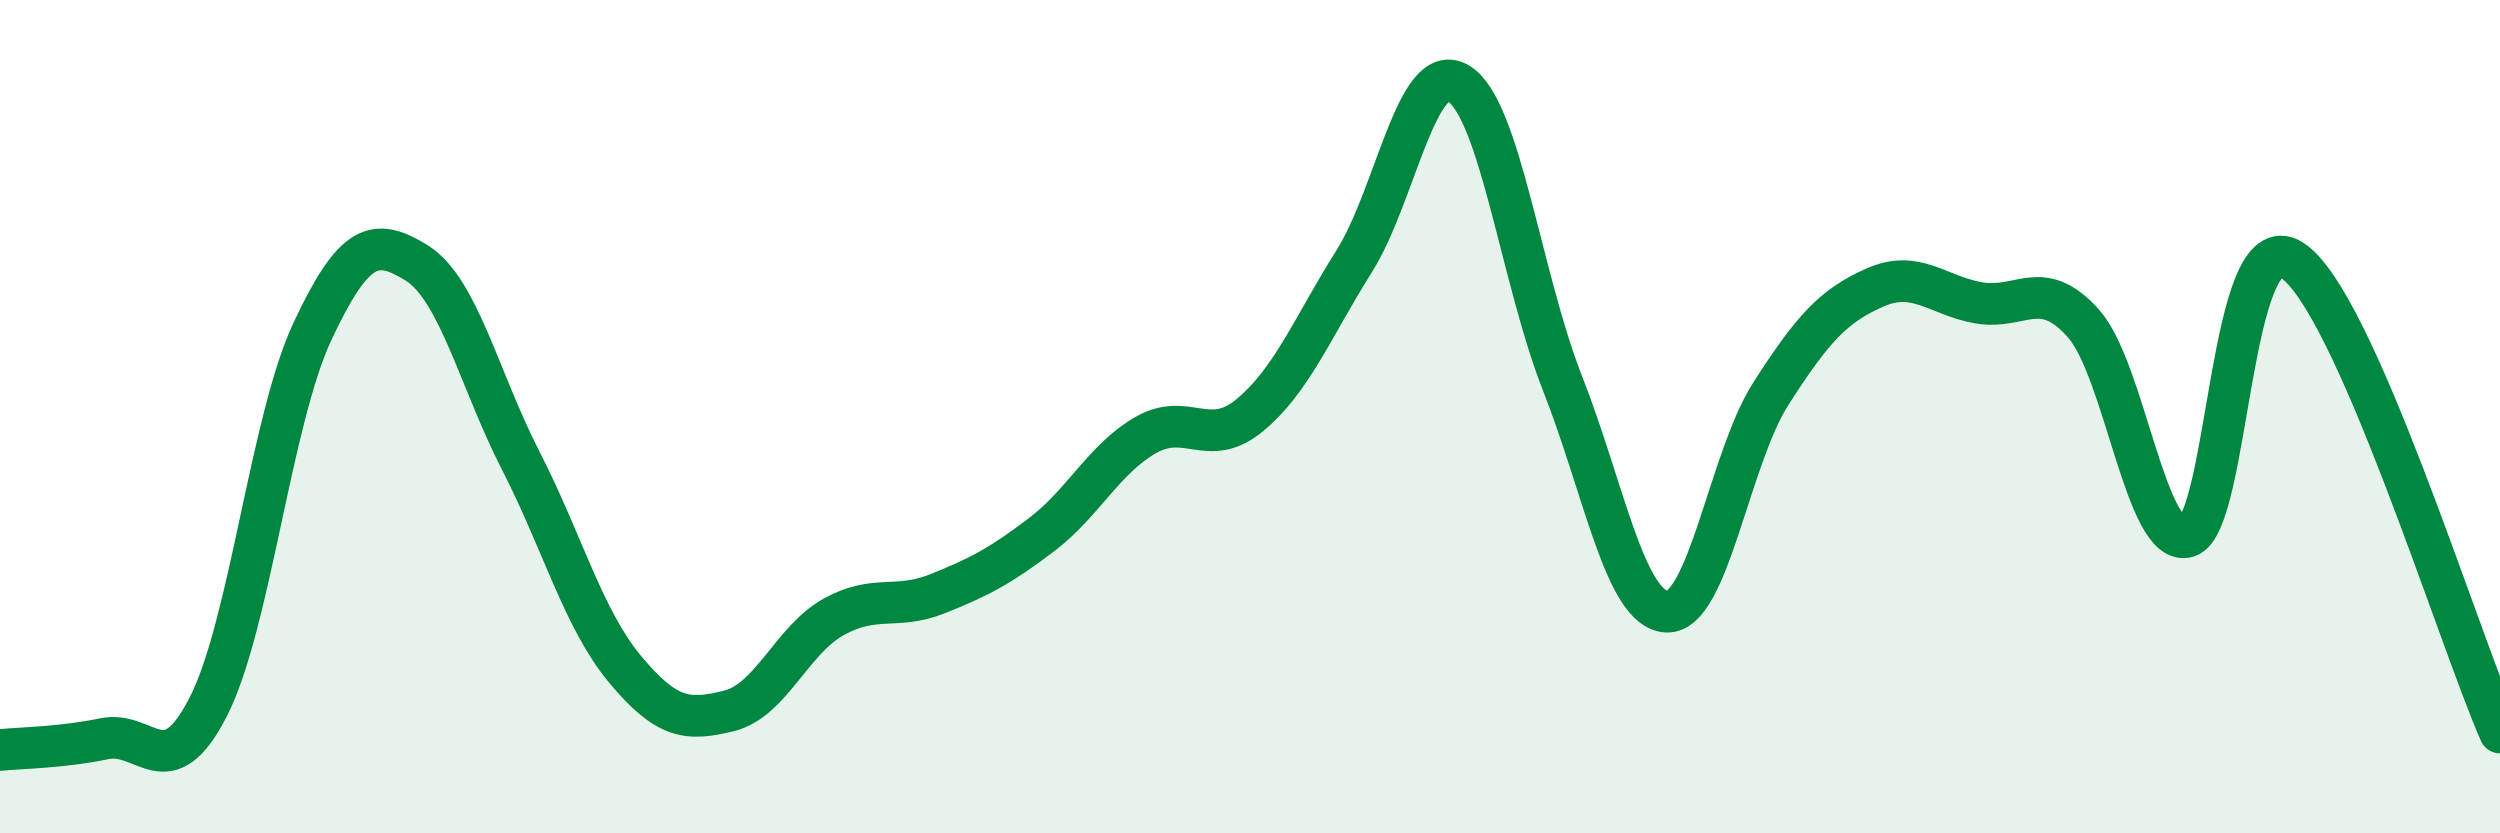
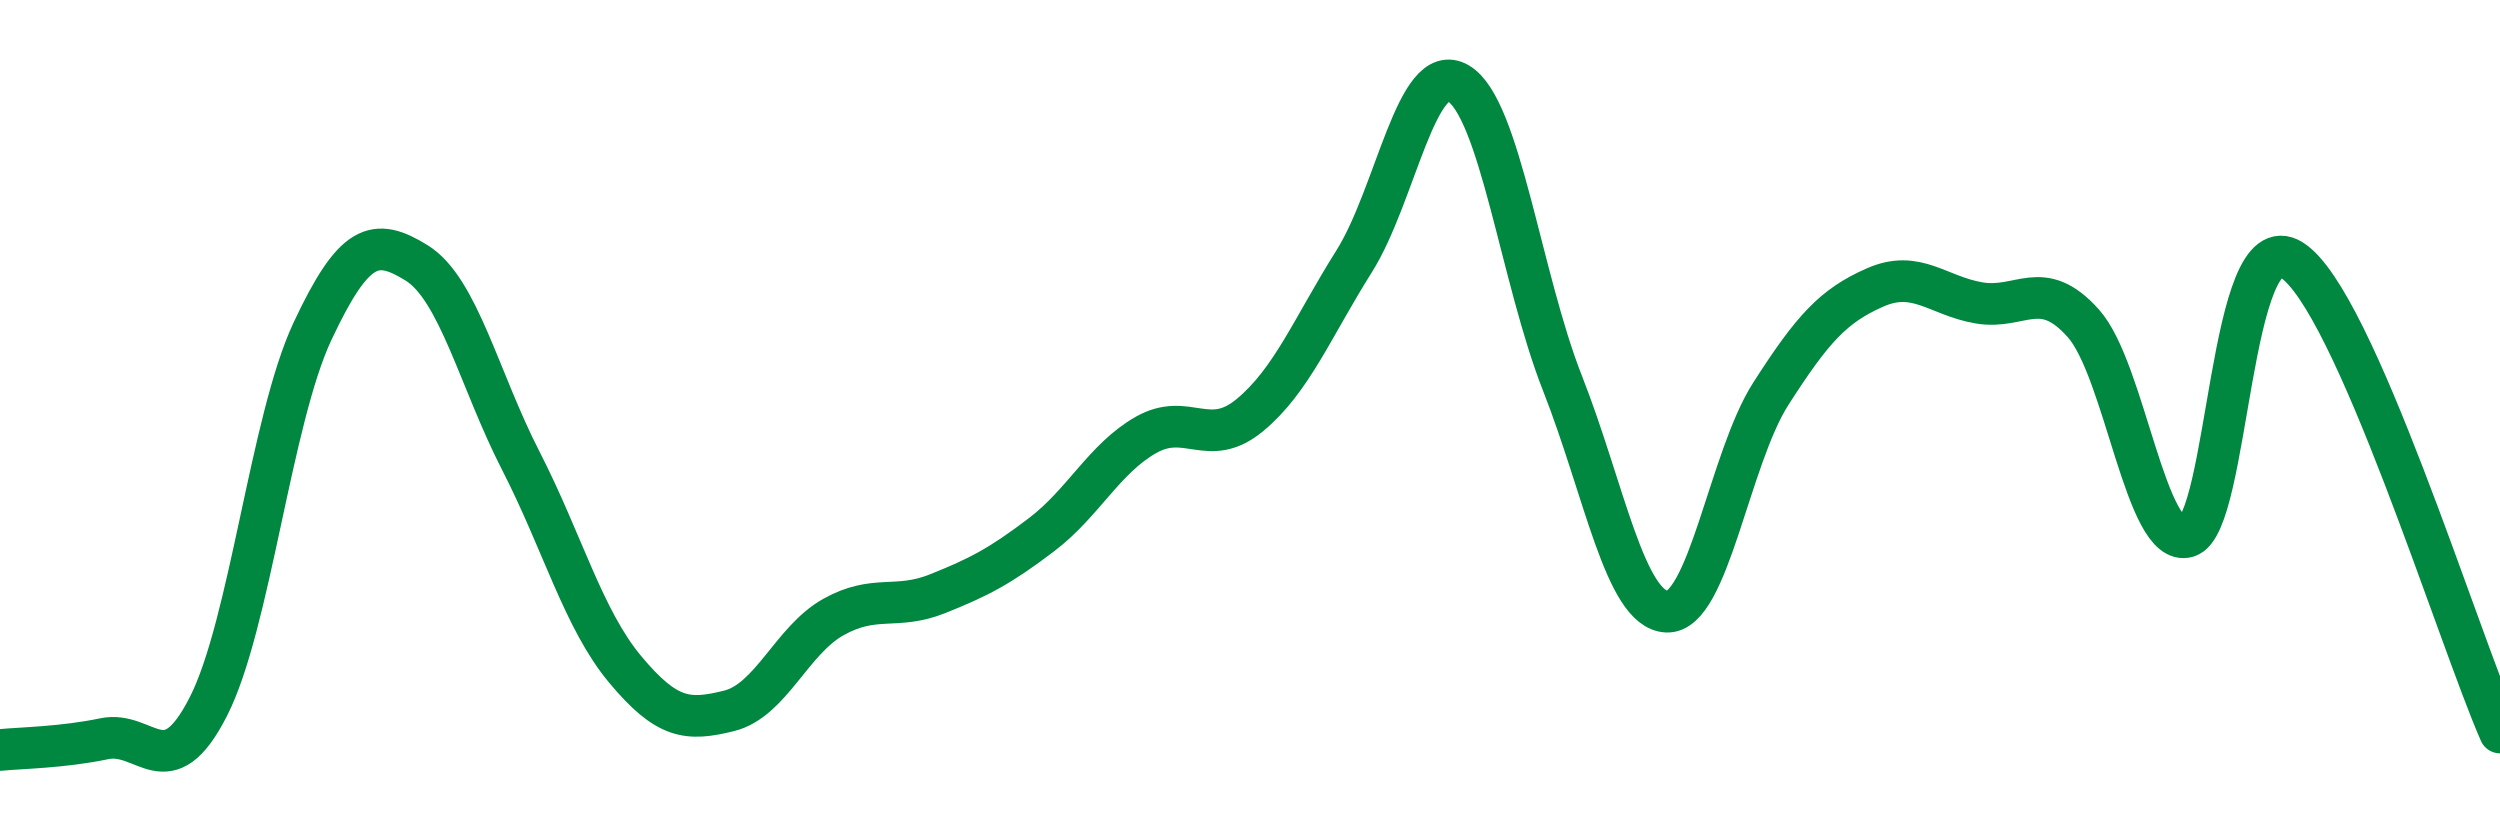
<svg xmlns="http://www.w3.org/2000/svg" width="60" height="20" viewBox="0 0 60 20">
-   <path d="M 0,18 C 0.5,17.95 1.5,17.94 2.5,17.73 C 3.5,17.52 4,18.92 5,16.96 C 6,15 6.5,10.08 7.5,7.95 C 8.5,5.82 9,5.69 10,6.31 C 11,6.93 11.5,9.11 12.5,11.06 C 13.5,13.01 14,14.86 15,16.06 C 16,17.26 16.5,17.31 17.5,17.06 C 18.5,16.81 19,15.37 20,14.81 C 21,14.25 21.5,14.65 22.5,14.25 C 23.5,13.85 24,13.59 25,12.83 C 26,12.07 26.5,11.01 27.5,10.44 C 28.5,9.87 29,10.79 30,9.96 C 31,9.13 31.5,7.86 32.5,6.27 C 33.5,4.68 34,1.41 35,2 C 36,2.59 36.5,6.66 37.5,9.2 C 38.5,11.74 39,14.63 40,14.68 C 41,14.73 41.5,11.01 42.5,9.45 C 43.5,7.89 44,7.34 45,6.9 C 46,6.46 46.5,7.1 47.5,7.27 C 48.5,7.44 49,6.64 50,7.76 C 51,8.88 51.5,13.18 52.5,12.88 C 53.5,12.58 53.5,5.3 55,6.24 C 56.5,7.18 59,15.31 60,17.58L60 20L0 20Z" fill="#008740" opacity="0.1" stroke-linecap="round" stroke-linejoin="round" />
  <path d="M 0,18 C 0.5,17.95 1.5,17.94 2.5,17.73 C 3.5,17.52 4,18.92 5,16.96 C 6,15 6.5,10.08 7.5,7.95 C 8.5,5.82 9,5.69 10,6.31 C 11,6.93 11.5,9.11 12.5,11.06 C 13.5,13.01 14,14.86 15,16.06 C 16,17.26 16.5,17.31 17.5,17.06 C 18.5,16.81 19,15.37 20,14.81 C 21,14.25 21.5,14.65 22.5,14.25 C 23.5,13.85 24,13.59 25,12.83 C 26,12.07 26.5,11.01 27.5,10.44 C 28.5,9.87 29,10.79 30,9.96 C 31,9.13 31.5,7.86 32.5,6.27 C 33.5,4.68 34,1.41 35,2 C 36,2.59 36.5,6.66 37.5,9.2 C 38.5,11.74 39,14.63 40,14.68 C 41,14.73 41.5,11.01 42.5,9.45 C 43.5,7.89 44,7.34 45,6.9 C 46,6.46 46.5,7.1 47.5,7.27 C 48.5,7.44 49,6.64 50,7.76 C 51,8.88 51.5,13.18 52.5,12.88 C 53.5,12.58 53.5,5.3 55,6.24 C 56.5,7.18 59,15.31 60,17.58" stroke="#008740" stroke-width="1" fill="none" stroke-linecap="round" stroke-linejoin="round" />
</svg>